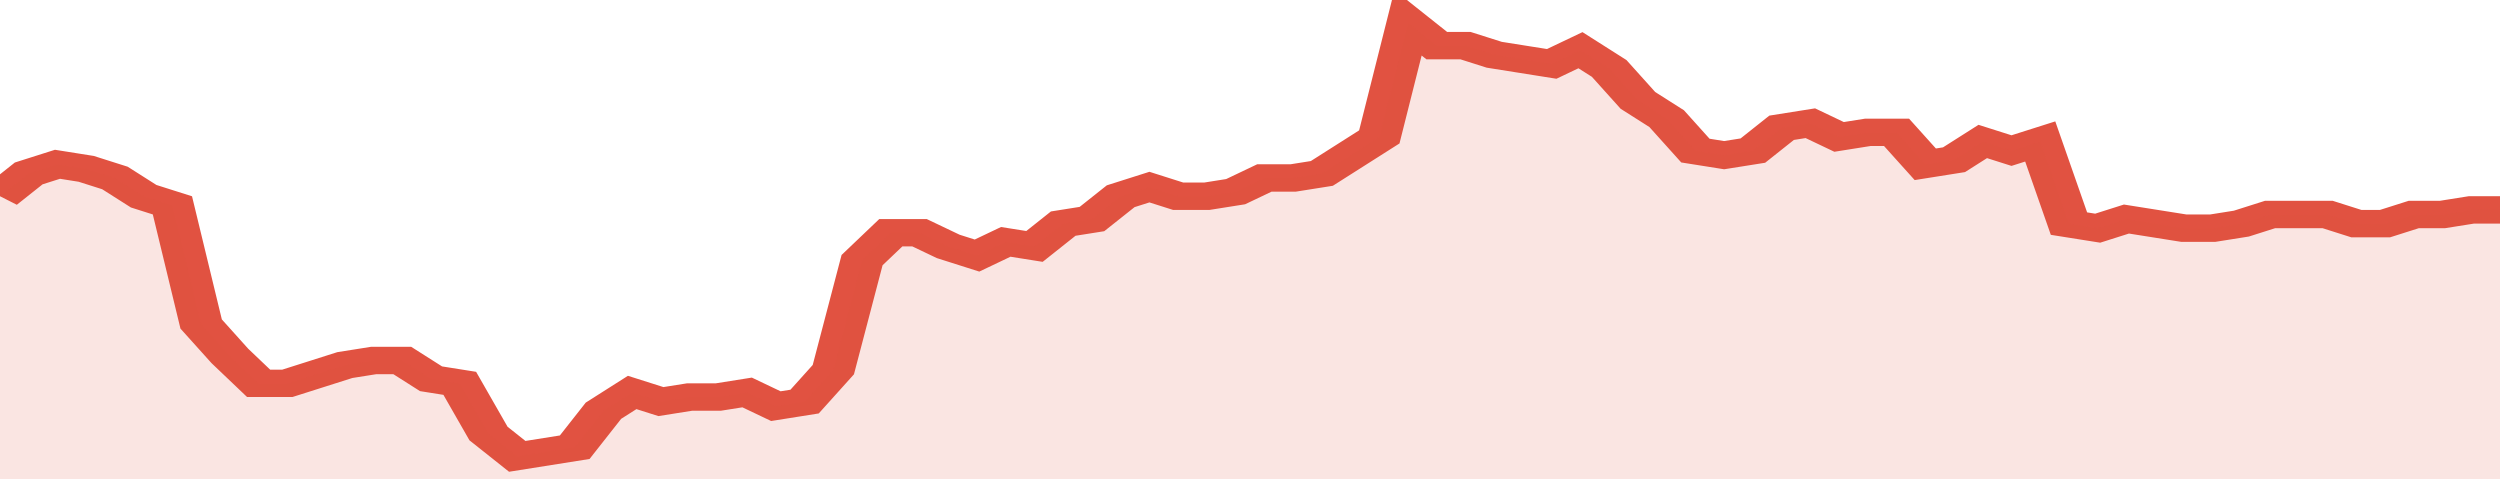
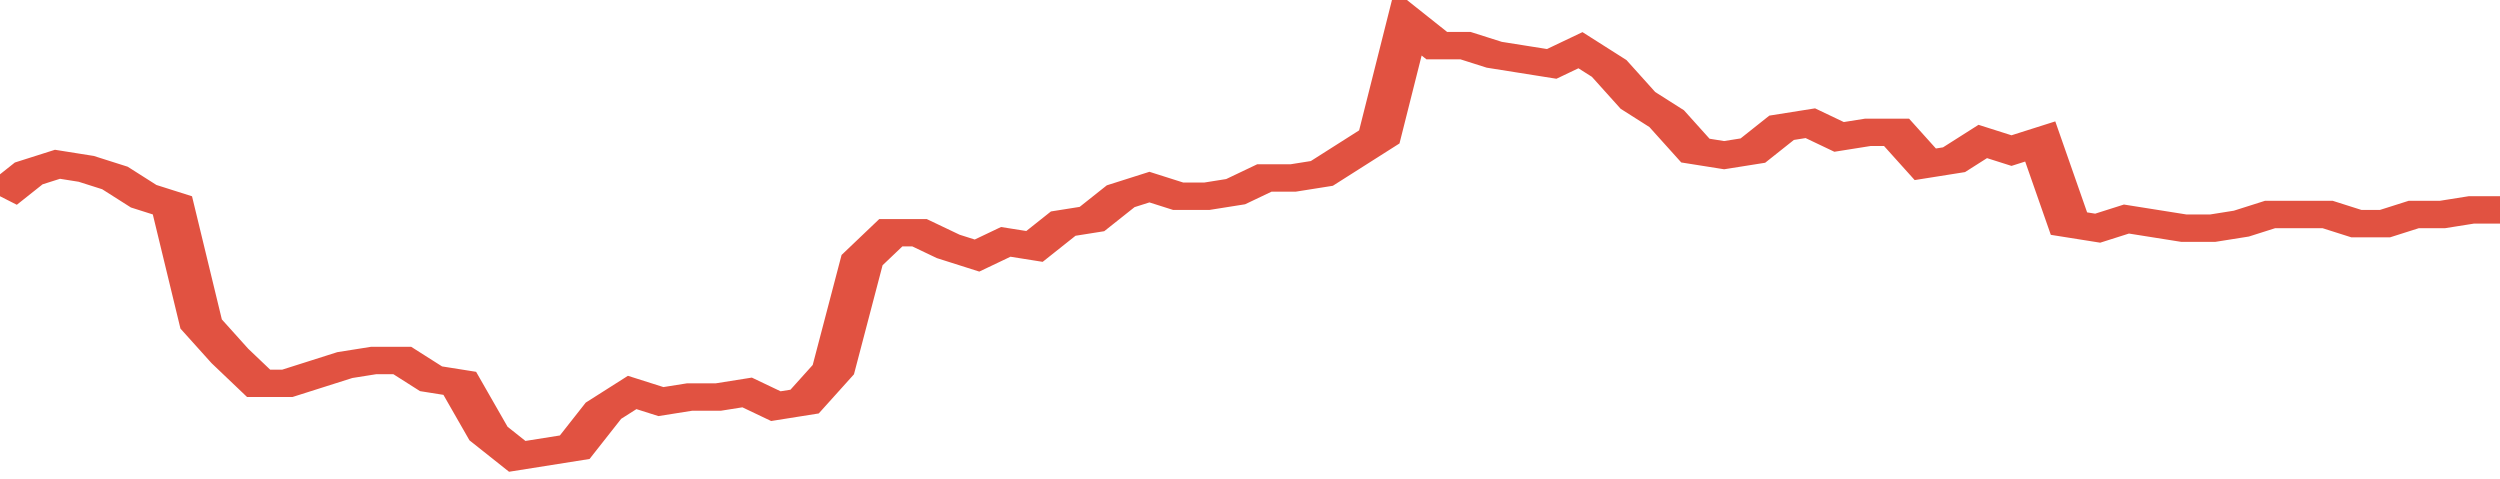
<svg xmlns="http://www.w3.org/2000/svg" viewBox="0 0 348 105" width="120" height="23" preserveAspectRatio="none">
  <polyline fill="none" stroke="#E15241" stroke-width="6" points="0, 43 4, 38 8, 36 12, 37 16, 39 20, 43 24, 45 28, 71 32, 78 36, 84 40, 84 44, 82 48, 80 52, 79 56, 79 60, 83 64, 84 68, 95 72, 100 76, 99 80, 98 84, 90 88, 86 92, 88 96, 87 100, 87 104, 86 108, 89 112, 88 116, 81 120, 57 124, 51 128, 51 132, 54 136, 56 140, 53 144, 54 148, 49 152, 48 156, 43 160, 41 164, 43 168, 43 172, 42 176, 39 180, 39 184, 38 188, 34 192, 30 196, 5 200, 10 204, 10 208, 12 212, 13 216, 14 220, 11 224, 15 228, 22 232, 26 236, 33 240, 34 244, 33 248, 28 252, 27 256, 30 260, 29 264, 29 268, 36 272, 35 276, 31 280, 33 284, 31 288, 49 292, 50 296, 48 300, 49 304, 50 308, 50 312, 49 316, 47 320, 47 324, 47 328, 49 332, 49 336, 47 340, 47 344, 46 348, 46 348, 46 "> </polyline>
-   <polygon fill="#E15241" opacity="0.15" points="0, 105 0, 43 4, 38 8, 36 12, 37 16, 39 20, 43 24, 45 28, 71 32, 78 36, 84 40, 84 44, 82 48, 80 52, 79 56, 79 60, 83 64, 84 68, 95 72, 100 76, 99 80, 98 84, 90 88, 86 92, 88 96, 87 100, 87 104, 86 108, 89 112, 88 116, 81 120, 57 124, 51 128, 51 132, 54 136, 56 140, 53 144, 54 148, 49 152, 48 156, 43 160, 41 164, 43 168, 43 172, 42 176, 39 180, 39 184, 38 188, 34 192, 30 196, 5 200, 10 204, 10 208, 12 212, 13 216, 14 220, 11 224, 15 228, 22 232, 26 236, 33 240, 34 244, 33 248, 28 252, 27 256, 30 260, 29 264, 29 268, 36 272, 35 276, 31 280, 33 284, 31 288, 49 292, 50 296, 48 300, 49 304, 50 308, 50 312, 49 316, 47 320, 47 324, 47 328, 49 332, 49 336, 47 340, 47 344, 46 348, 46 348, 105 " />
</svg>